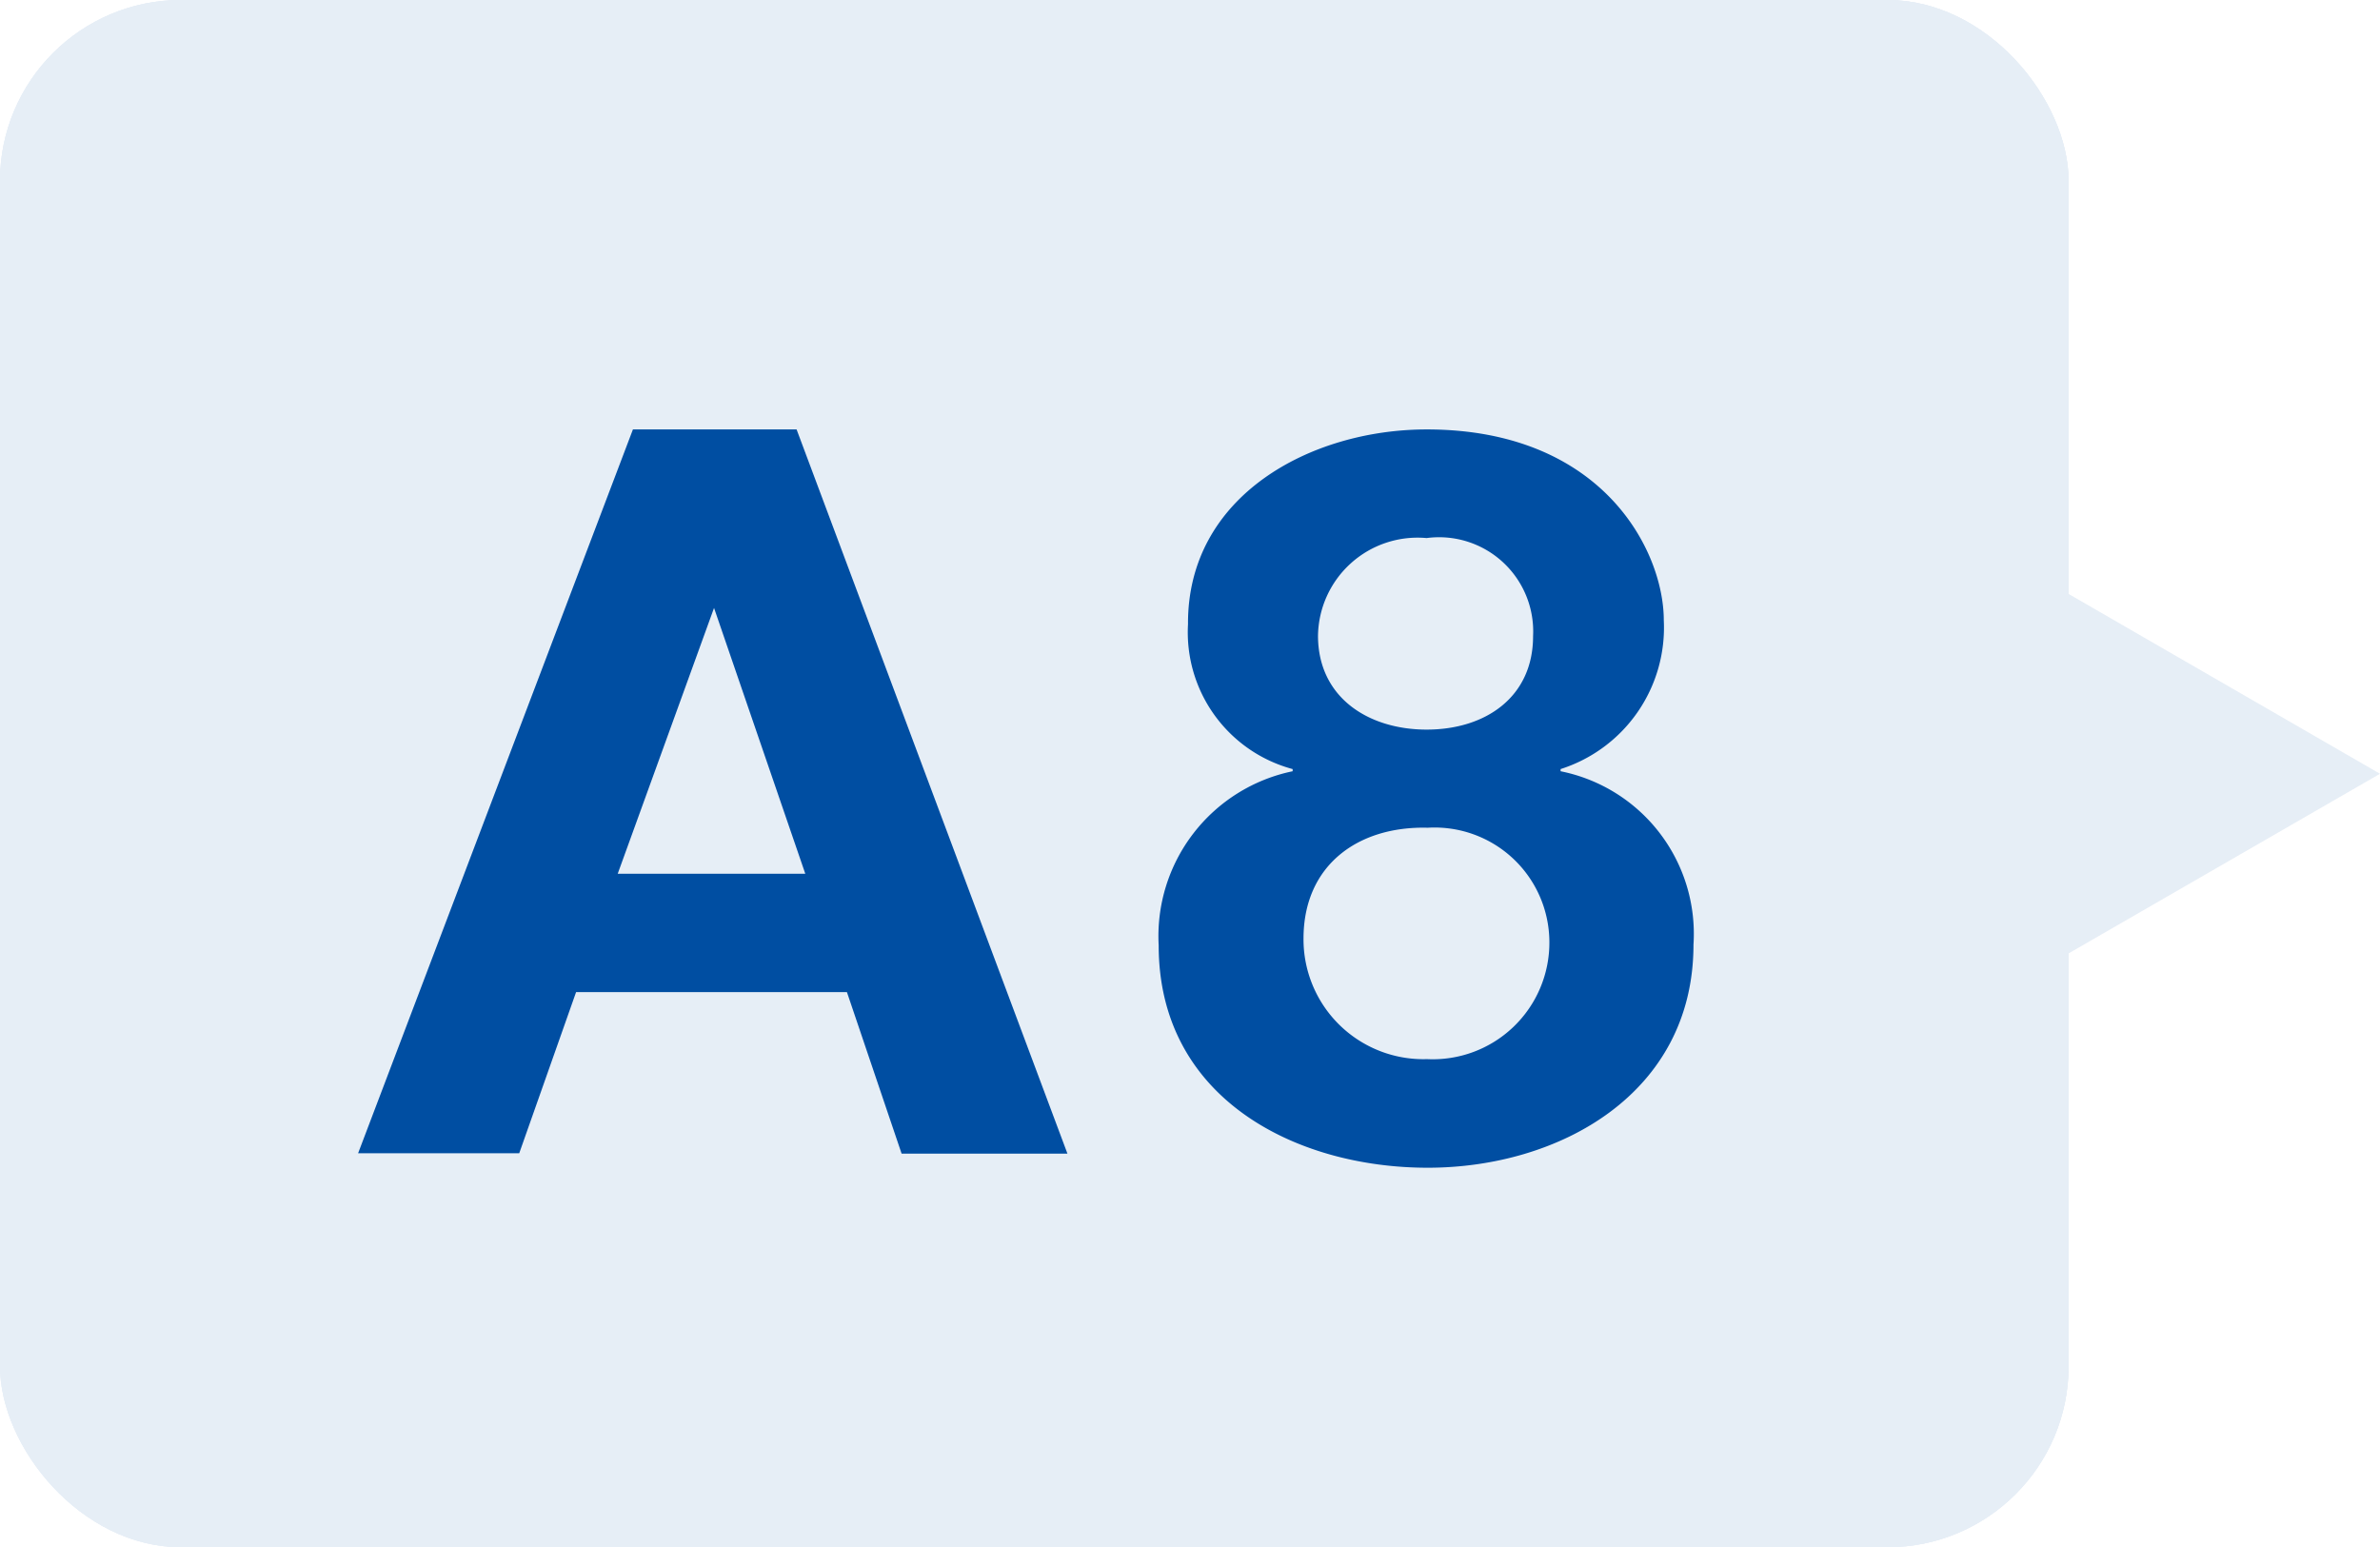
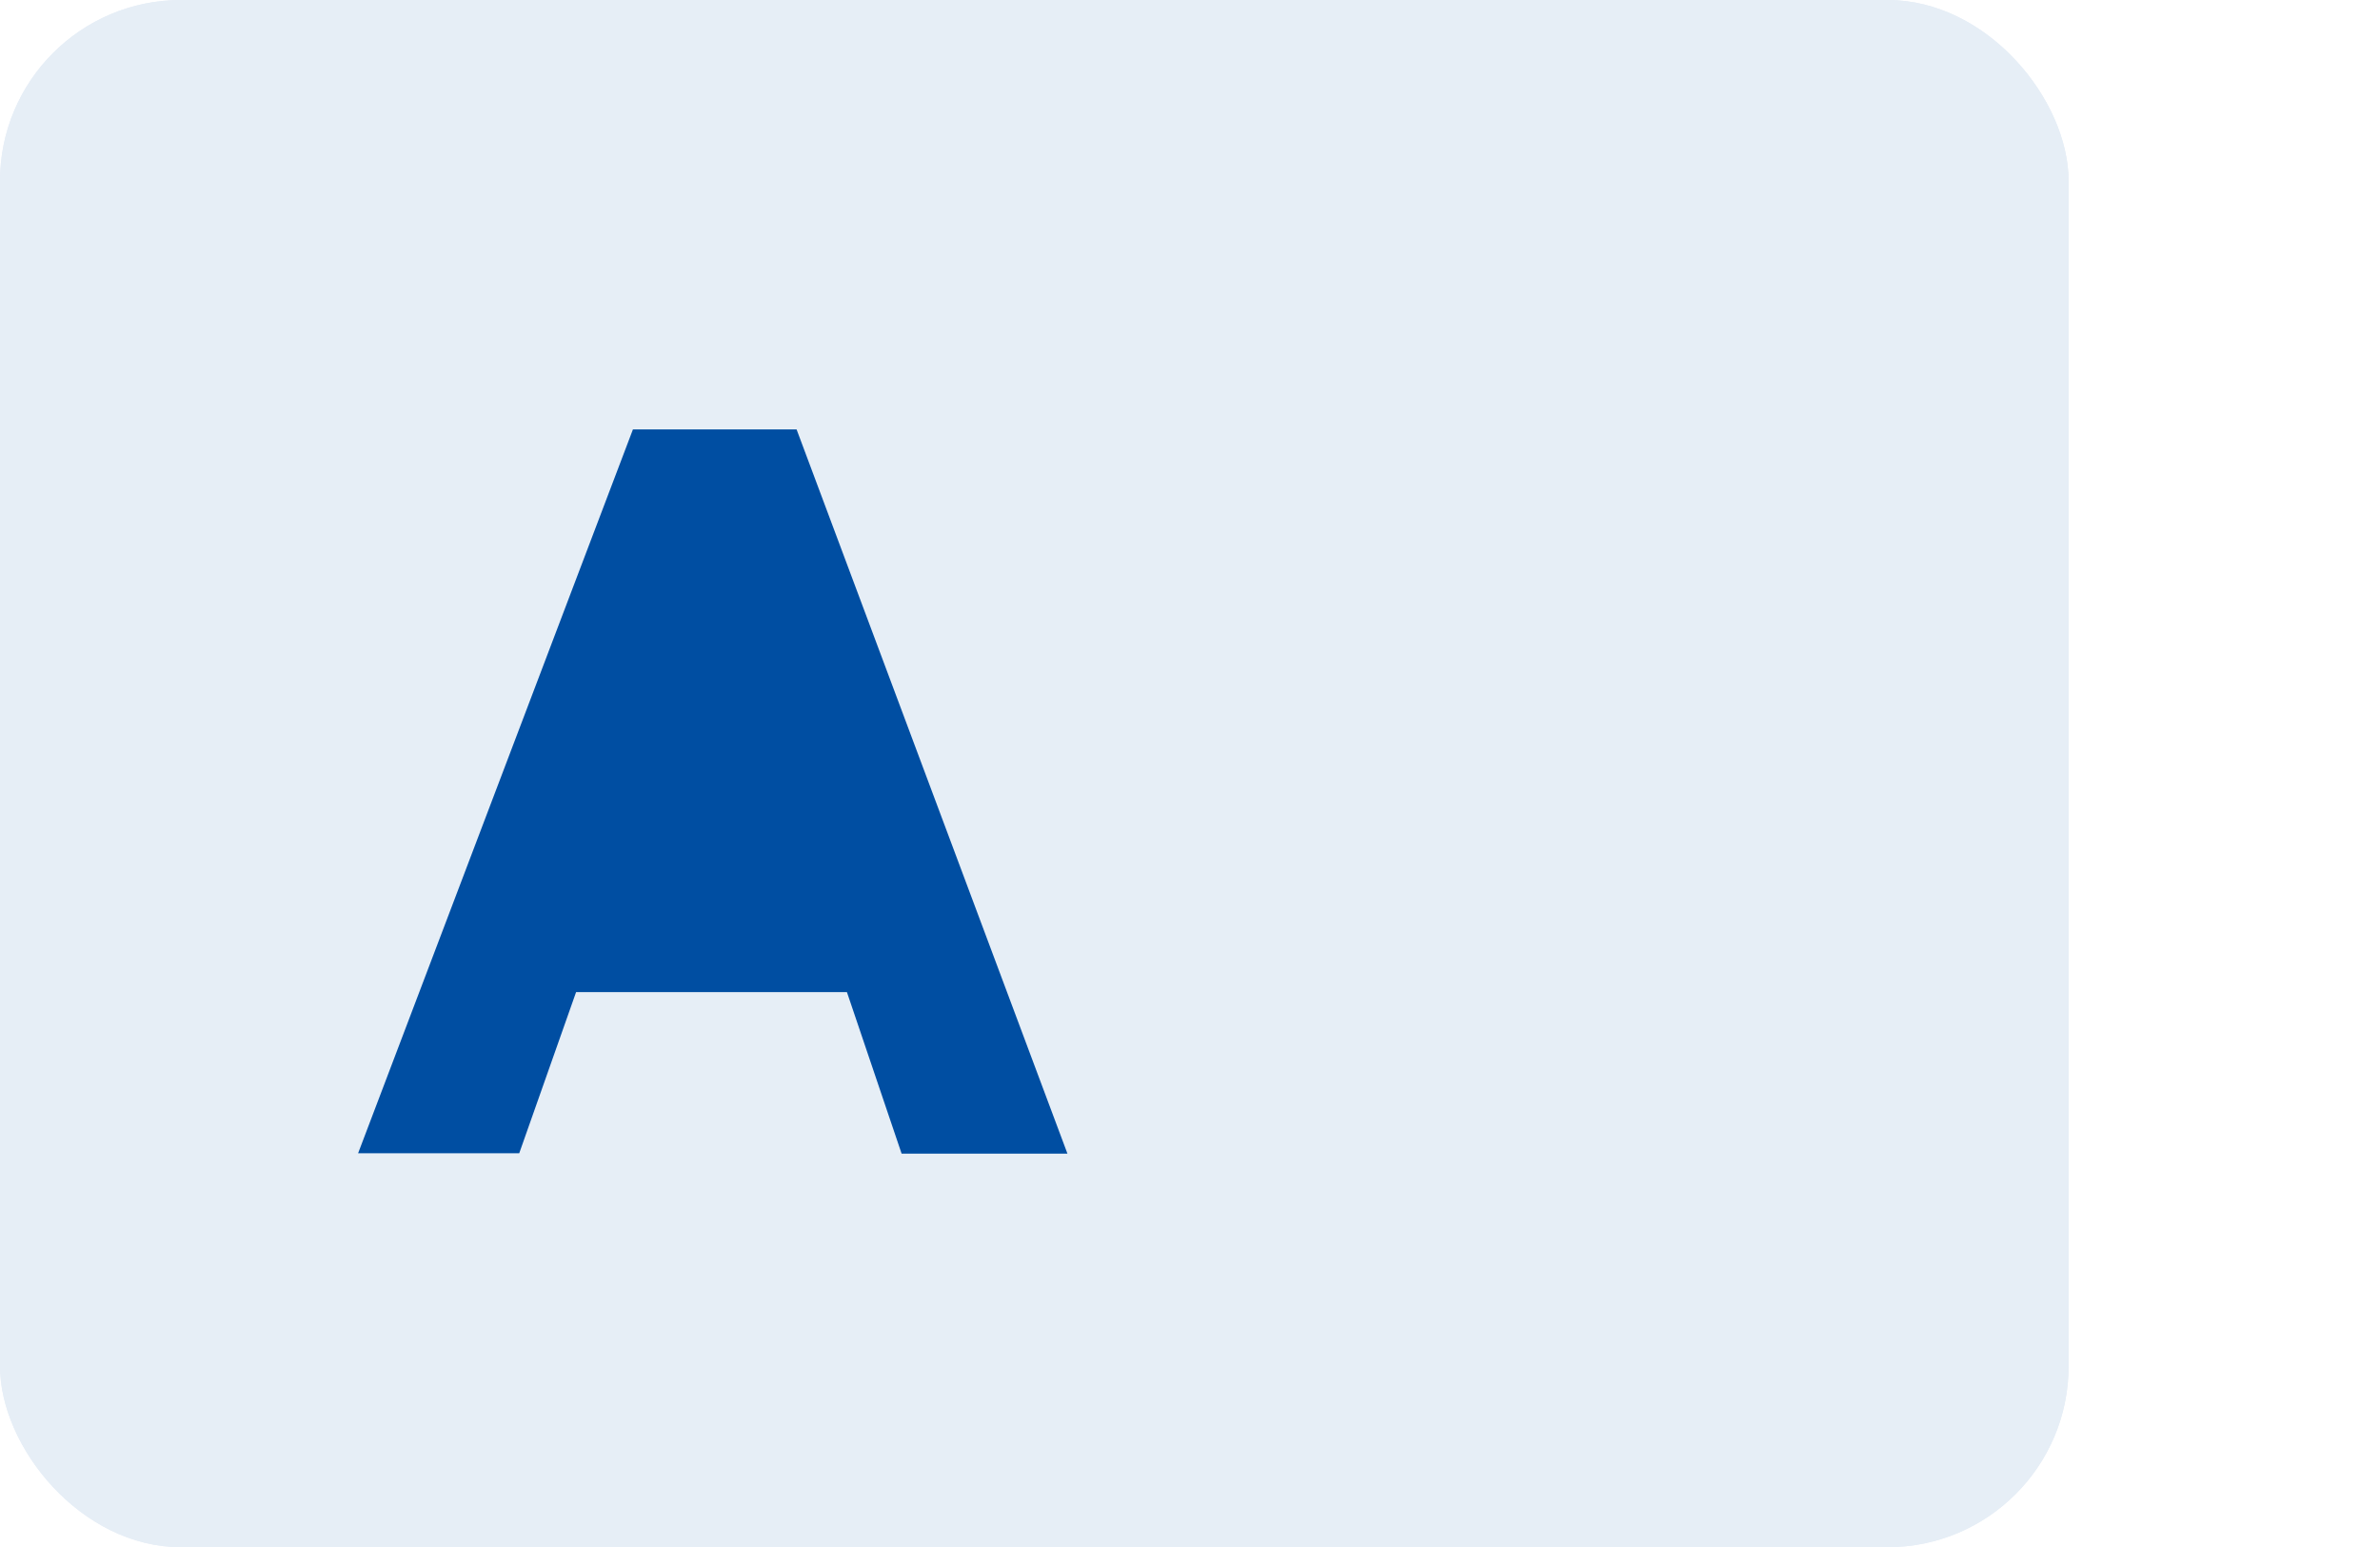
<svg xmlns="http://www.w3.org/2000/svg" viewBox="0 0 65.73 42.73">
  <defs>
    <style>.cls-1{opacity:0.1;}.cls-2{fill:#004ea2;}</style>
  </defs>
  <g id="レイヤー_2" data-name="レイヤー 2">
    <g id="Q_A" data-name="Q&amp;A">
      <g class="cls-1">
        <rect class="cls-2" width="57.13" height="42.73" rx="5" />
        <rect class="cls-2" width="57.13" height="42.73" rx="5" />
-         <rect class="cls-2" width="57.13" height="42.73" rx="5" />
-         <polygon class="cls-2" points="65.73 21.37 51.67 13.25 51.67 29.48 65.73 21.37" />
      </g>
-       <path class="cls-2" d="M17.48,11.86H22l7.48,20H24.9L23.39,27.4H15.91l-1.57,4.45H9.89Zm-.42,12.27h5.18l-2.52-7.34h0Z" />
-       <path class="cls-2" d="M39.4,11.86c4.87,0,6.55,3.36,6.55,5.27a4.1,4.1,0,0,1-2.85,4.11v.06a4.58,4.58,0,0,1,3.67,4.79c0,4.11-3.7,6.16-7.34,6.16S32,30.34,32,26.11a4.65,4.65,0,0,1,3.7-4.81v-.06a3.91,3.91,0,0,1-2.89-4C32.79,13.68,36.21,11.86,39.4,11.86Zm0,17.39A3.22,3.22,0,0,0,42.79,26a3.17,3.17,0,0,0-3.36-3.14C37.5,22.81,36,23.9,36,25.92A3.31,3.31,0,0,0,39.43,29.25Zm0-9.1c1.63,0,2.94-.9,2.94-2.58a2.6,2.6,0,0,0-2.94-2.71,2.75,2.75,0,0,0-3,2.71C36.41,19.28,37.81,20.15,39.4,20.15Z" />
+       <path class="cls-2" d="M17.48,11.86H22l7.48,20H24.9L23.39,27.4H15.91l-1.57,4.45H9.89Zm-.42,12.27l-2.52-7.34h0Z" />
    </g>
  </g>
</svg>